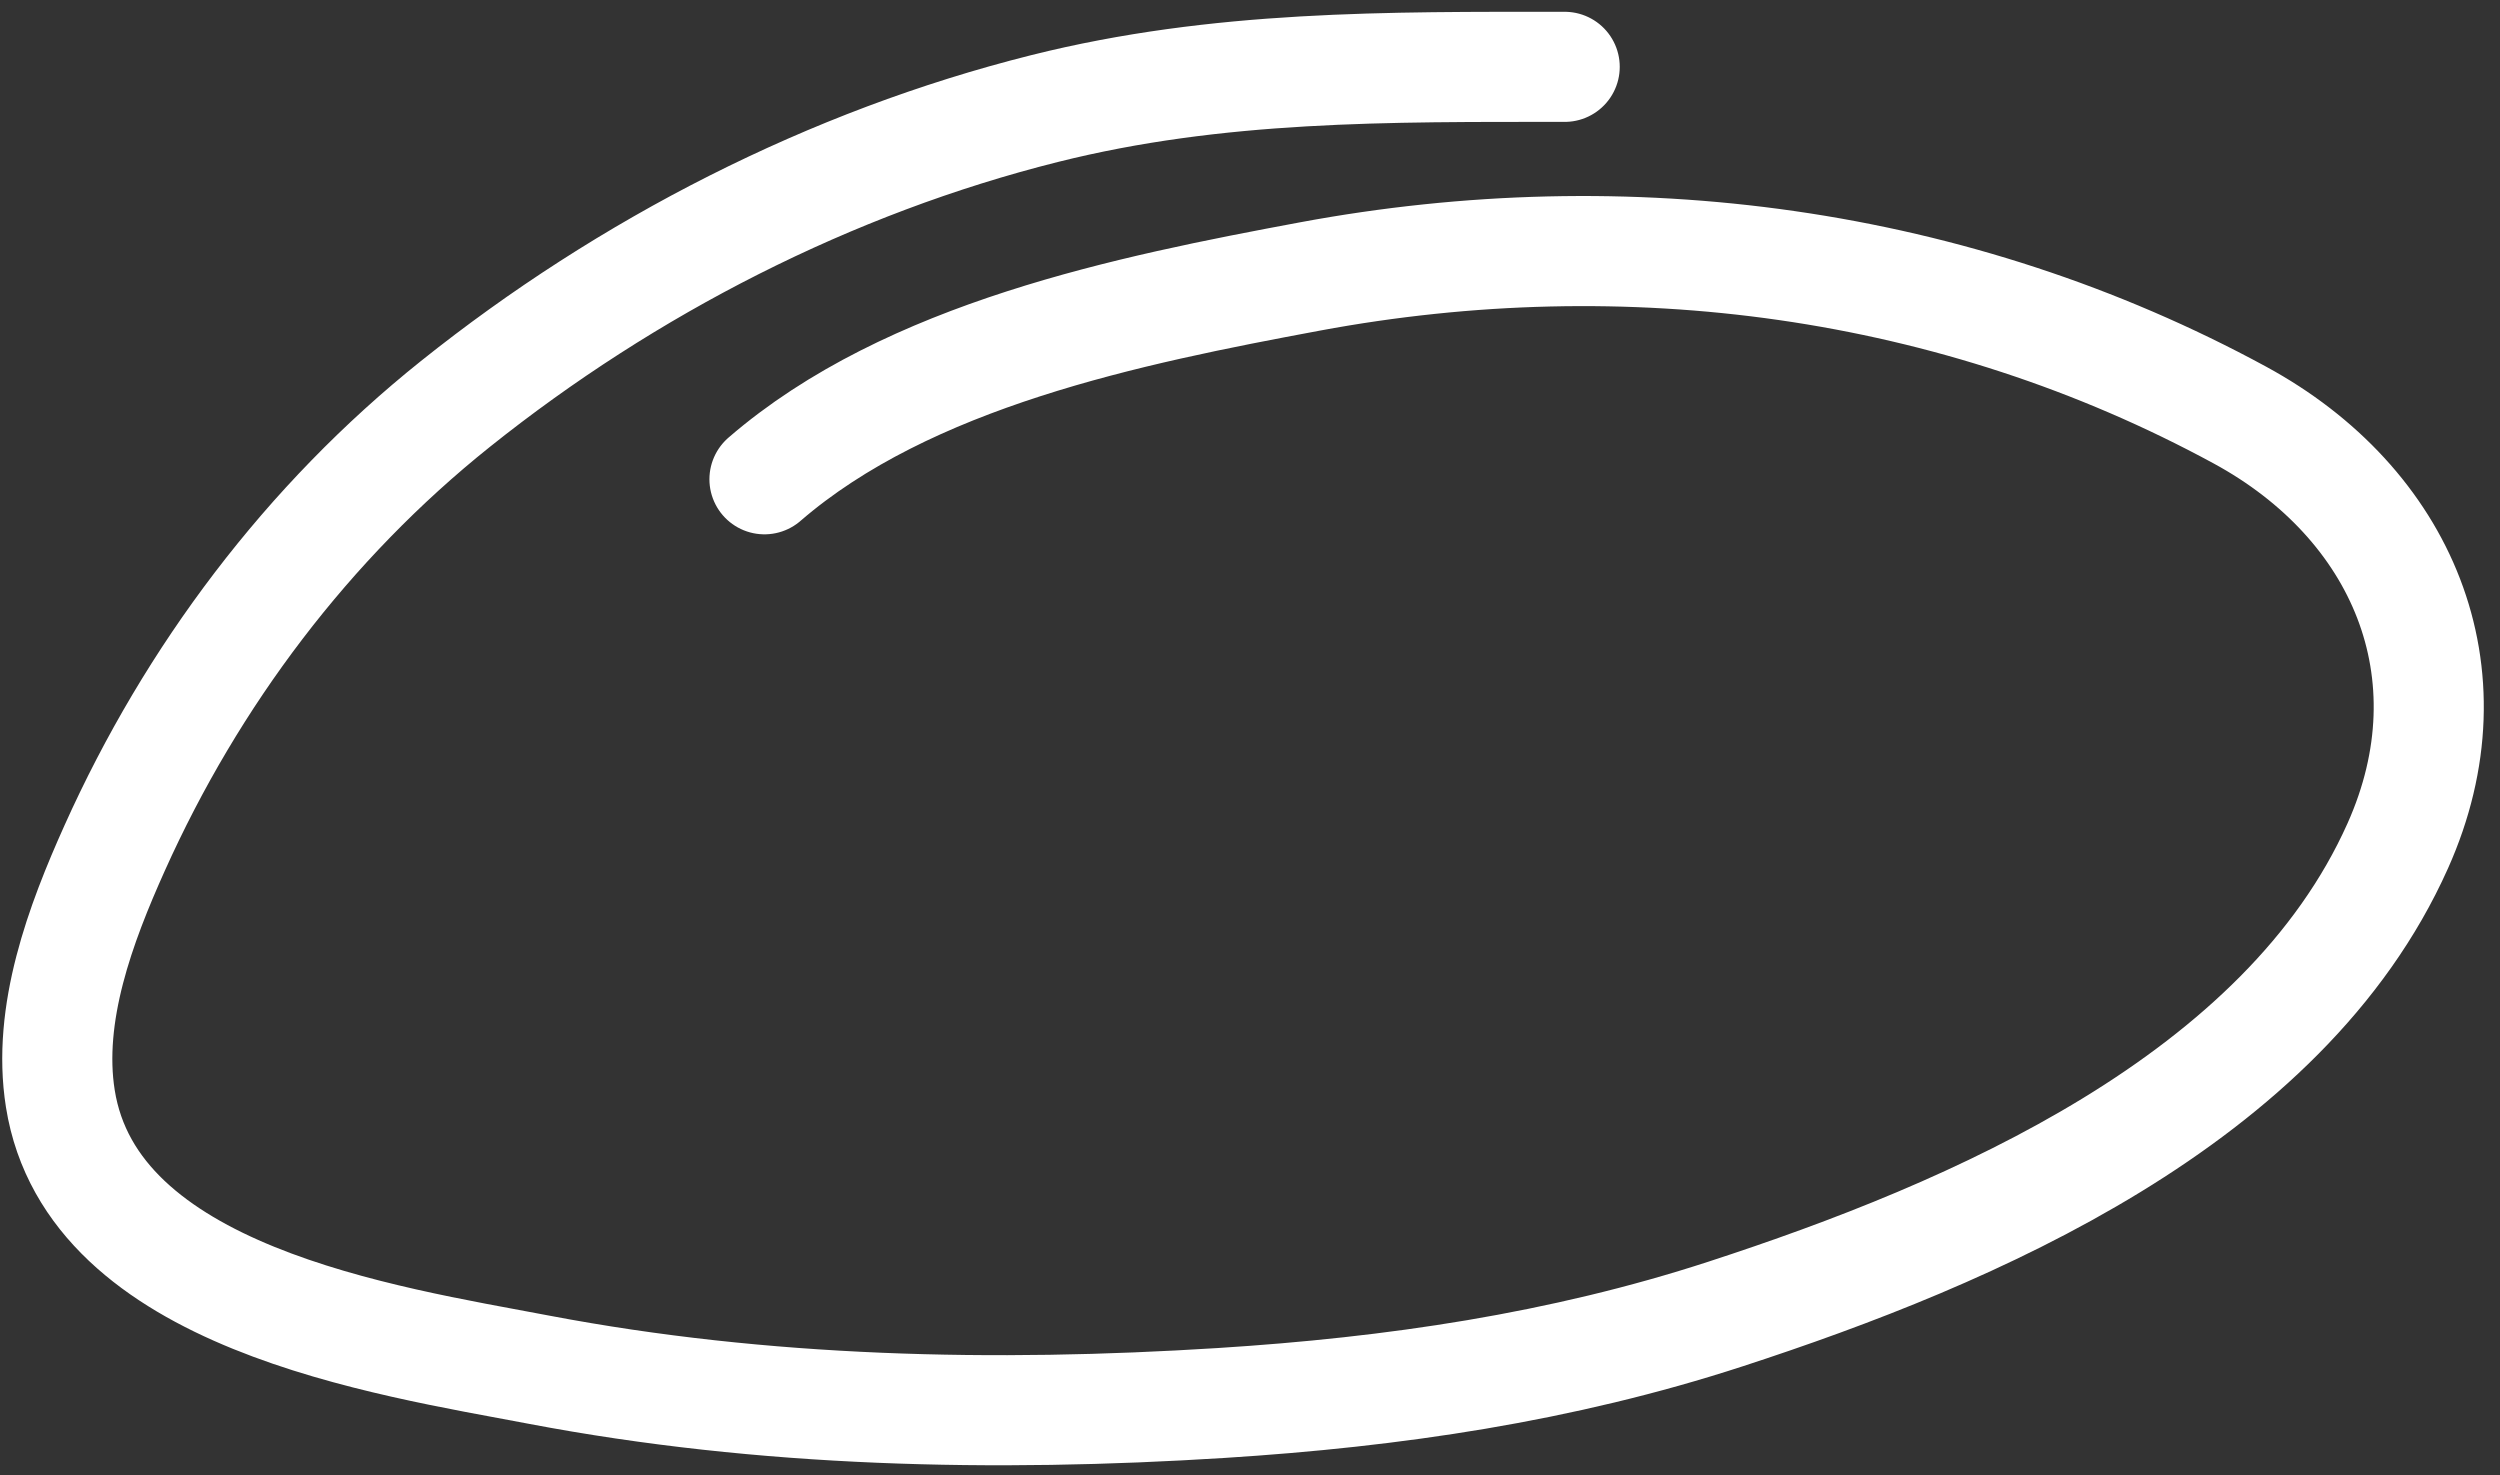
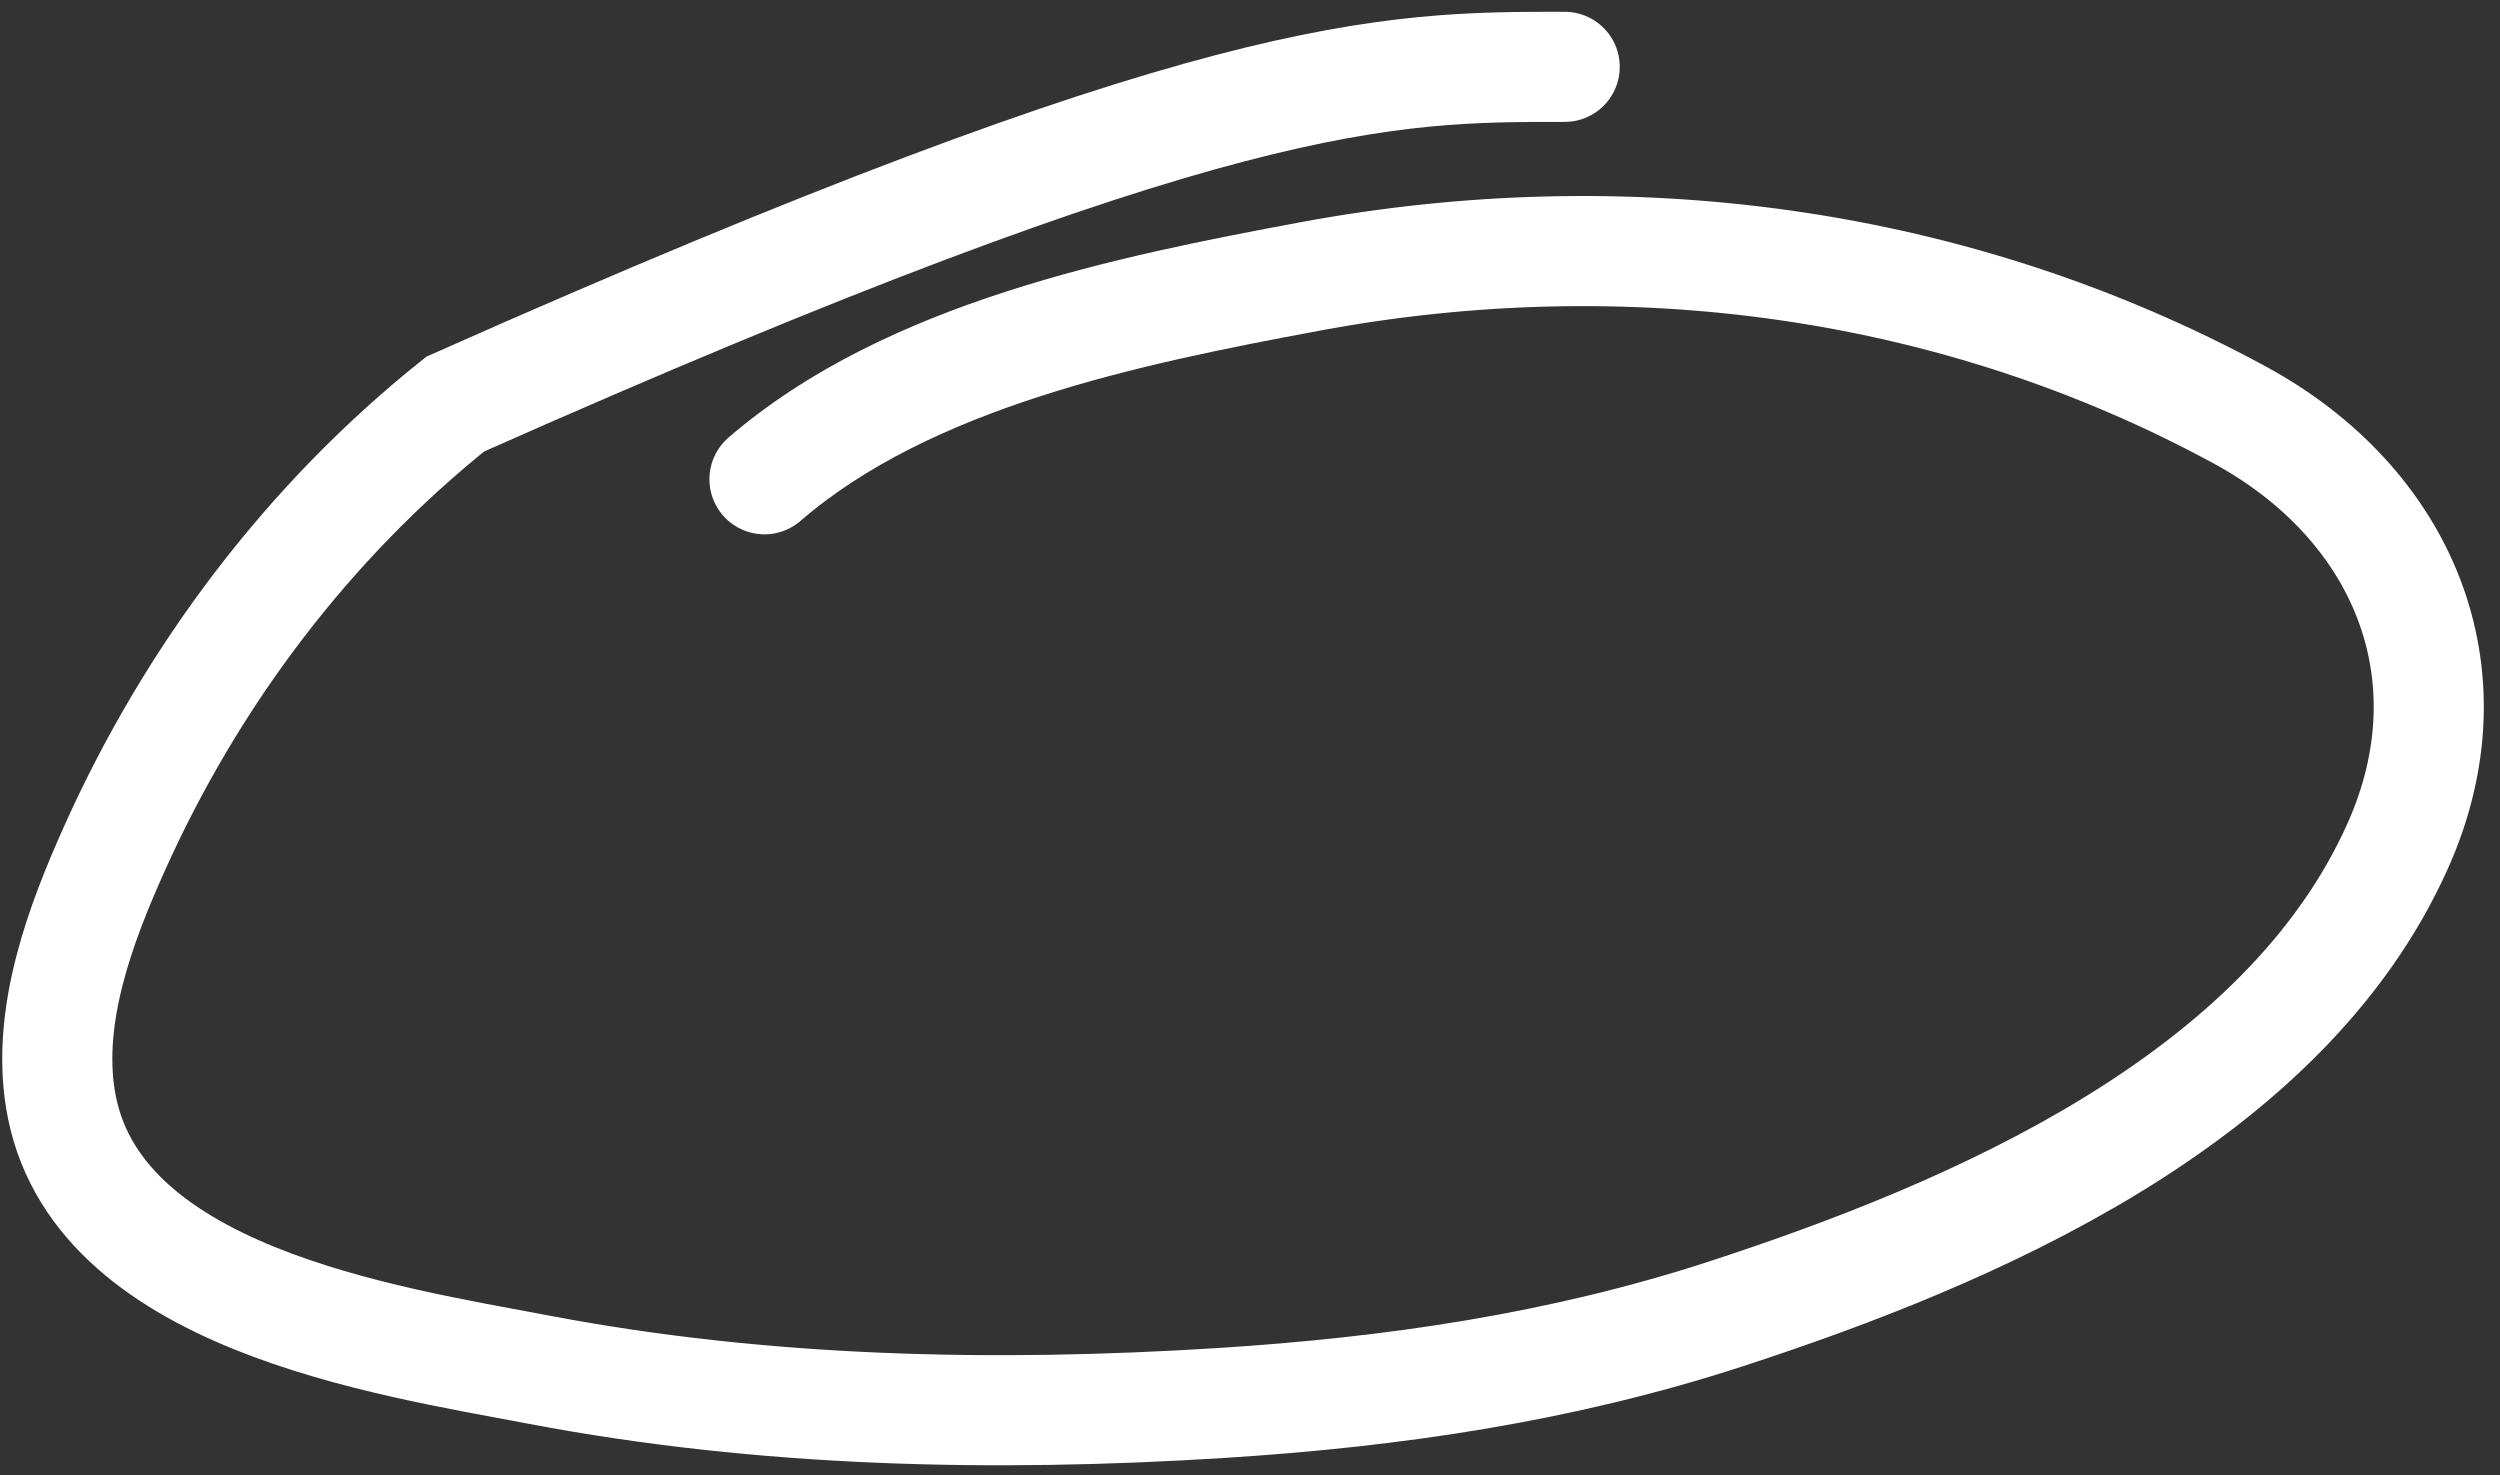
<svg xmlns="http://www.w3.org/2000/svg" width="122" height="72" viewBox="0 0 122 72" fill="none">
  <rect x="0" y="0" width="122" height="72" fill="#333333" stroke="none" />
-   <path d="M37.306 23.389C44.329 17.314 55.133 15.13 63.924 13.492C79.392 10.612 95.394 12.701 109.3 20.251C117.216 24.549 120.791 32.825 117.01 41.279C111.459 53.692 96.269 60.193 84.201 64.125C76.197 66.734 67.985 67.934 59.602 68.465C48.502 69.166 37.276 68.926 26.325 66.846C18.787 65.414 4.487 63.335 2.944 53.612C2.286 49.466 3.935 45.079 5.598 41.379C9.37 32.985 15.02 25.474 22.219 19.717C30.617 13.002 40.538 7.915 50.974 5.298C59.429 3.178 67.731 3.262 76.357 3.262" stroke="white" stroke-width="5.373" stroke-linecap="round" />
+   <path d="M37.306 23.389C44.329 17.314 55.133 15.13 63.924 13.492C79.392 10.612 95.394 12.701 109.3 20.251C117.216 24.549 120.791 32.825 117.01 41.279C111.459 53.692 96.269 60.193 84.201 64.125C76.197 66.734 67.985 67.934 59.602 68.465C48.502 69.166 37.276 68.926 26.325 66.846C18.787 65.414 4.487 63.335 2.944 53.612C2.286 49.466 3.935 45.079 5.598 41.379C9.37 32.985 15.02 25.474 22.219 19.717C59.429 3.178 67.731 3.262 76.357 3.262" stroke="white" stroke-width="5.373" stroke-linecap="round" />
</svg>